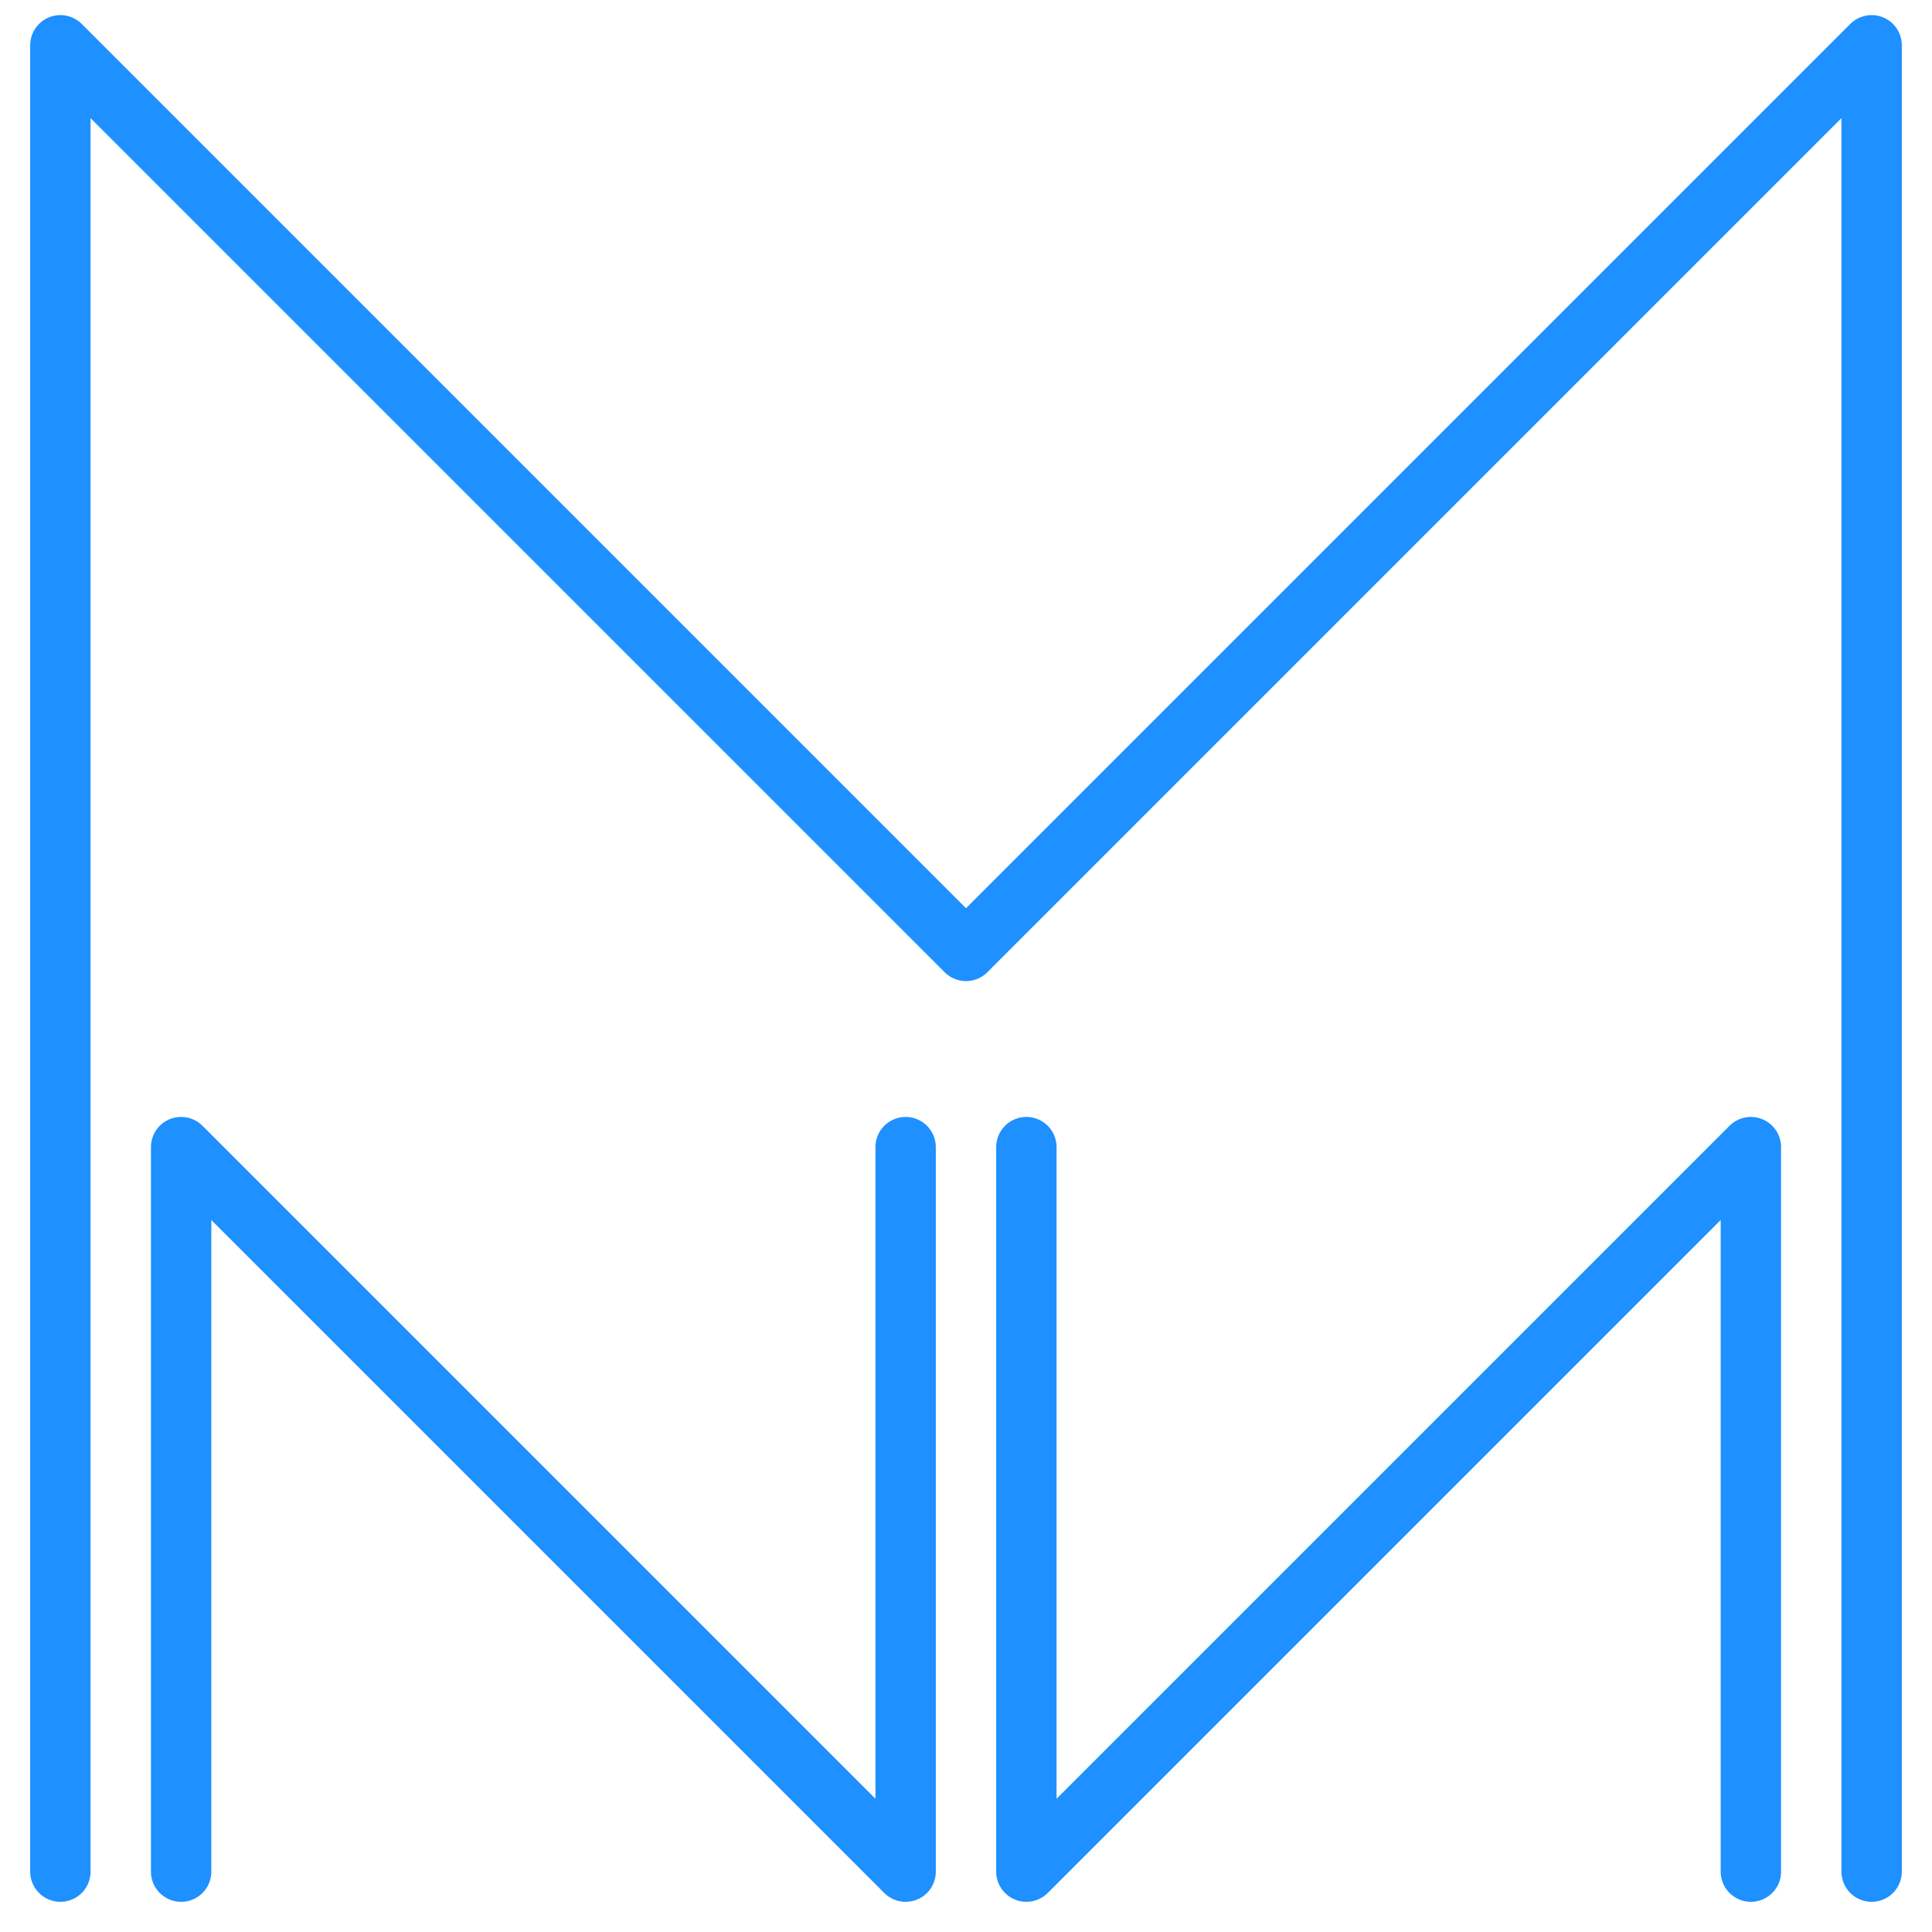
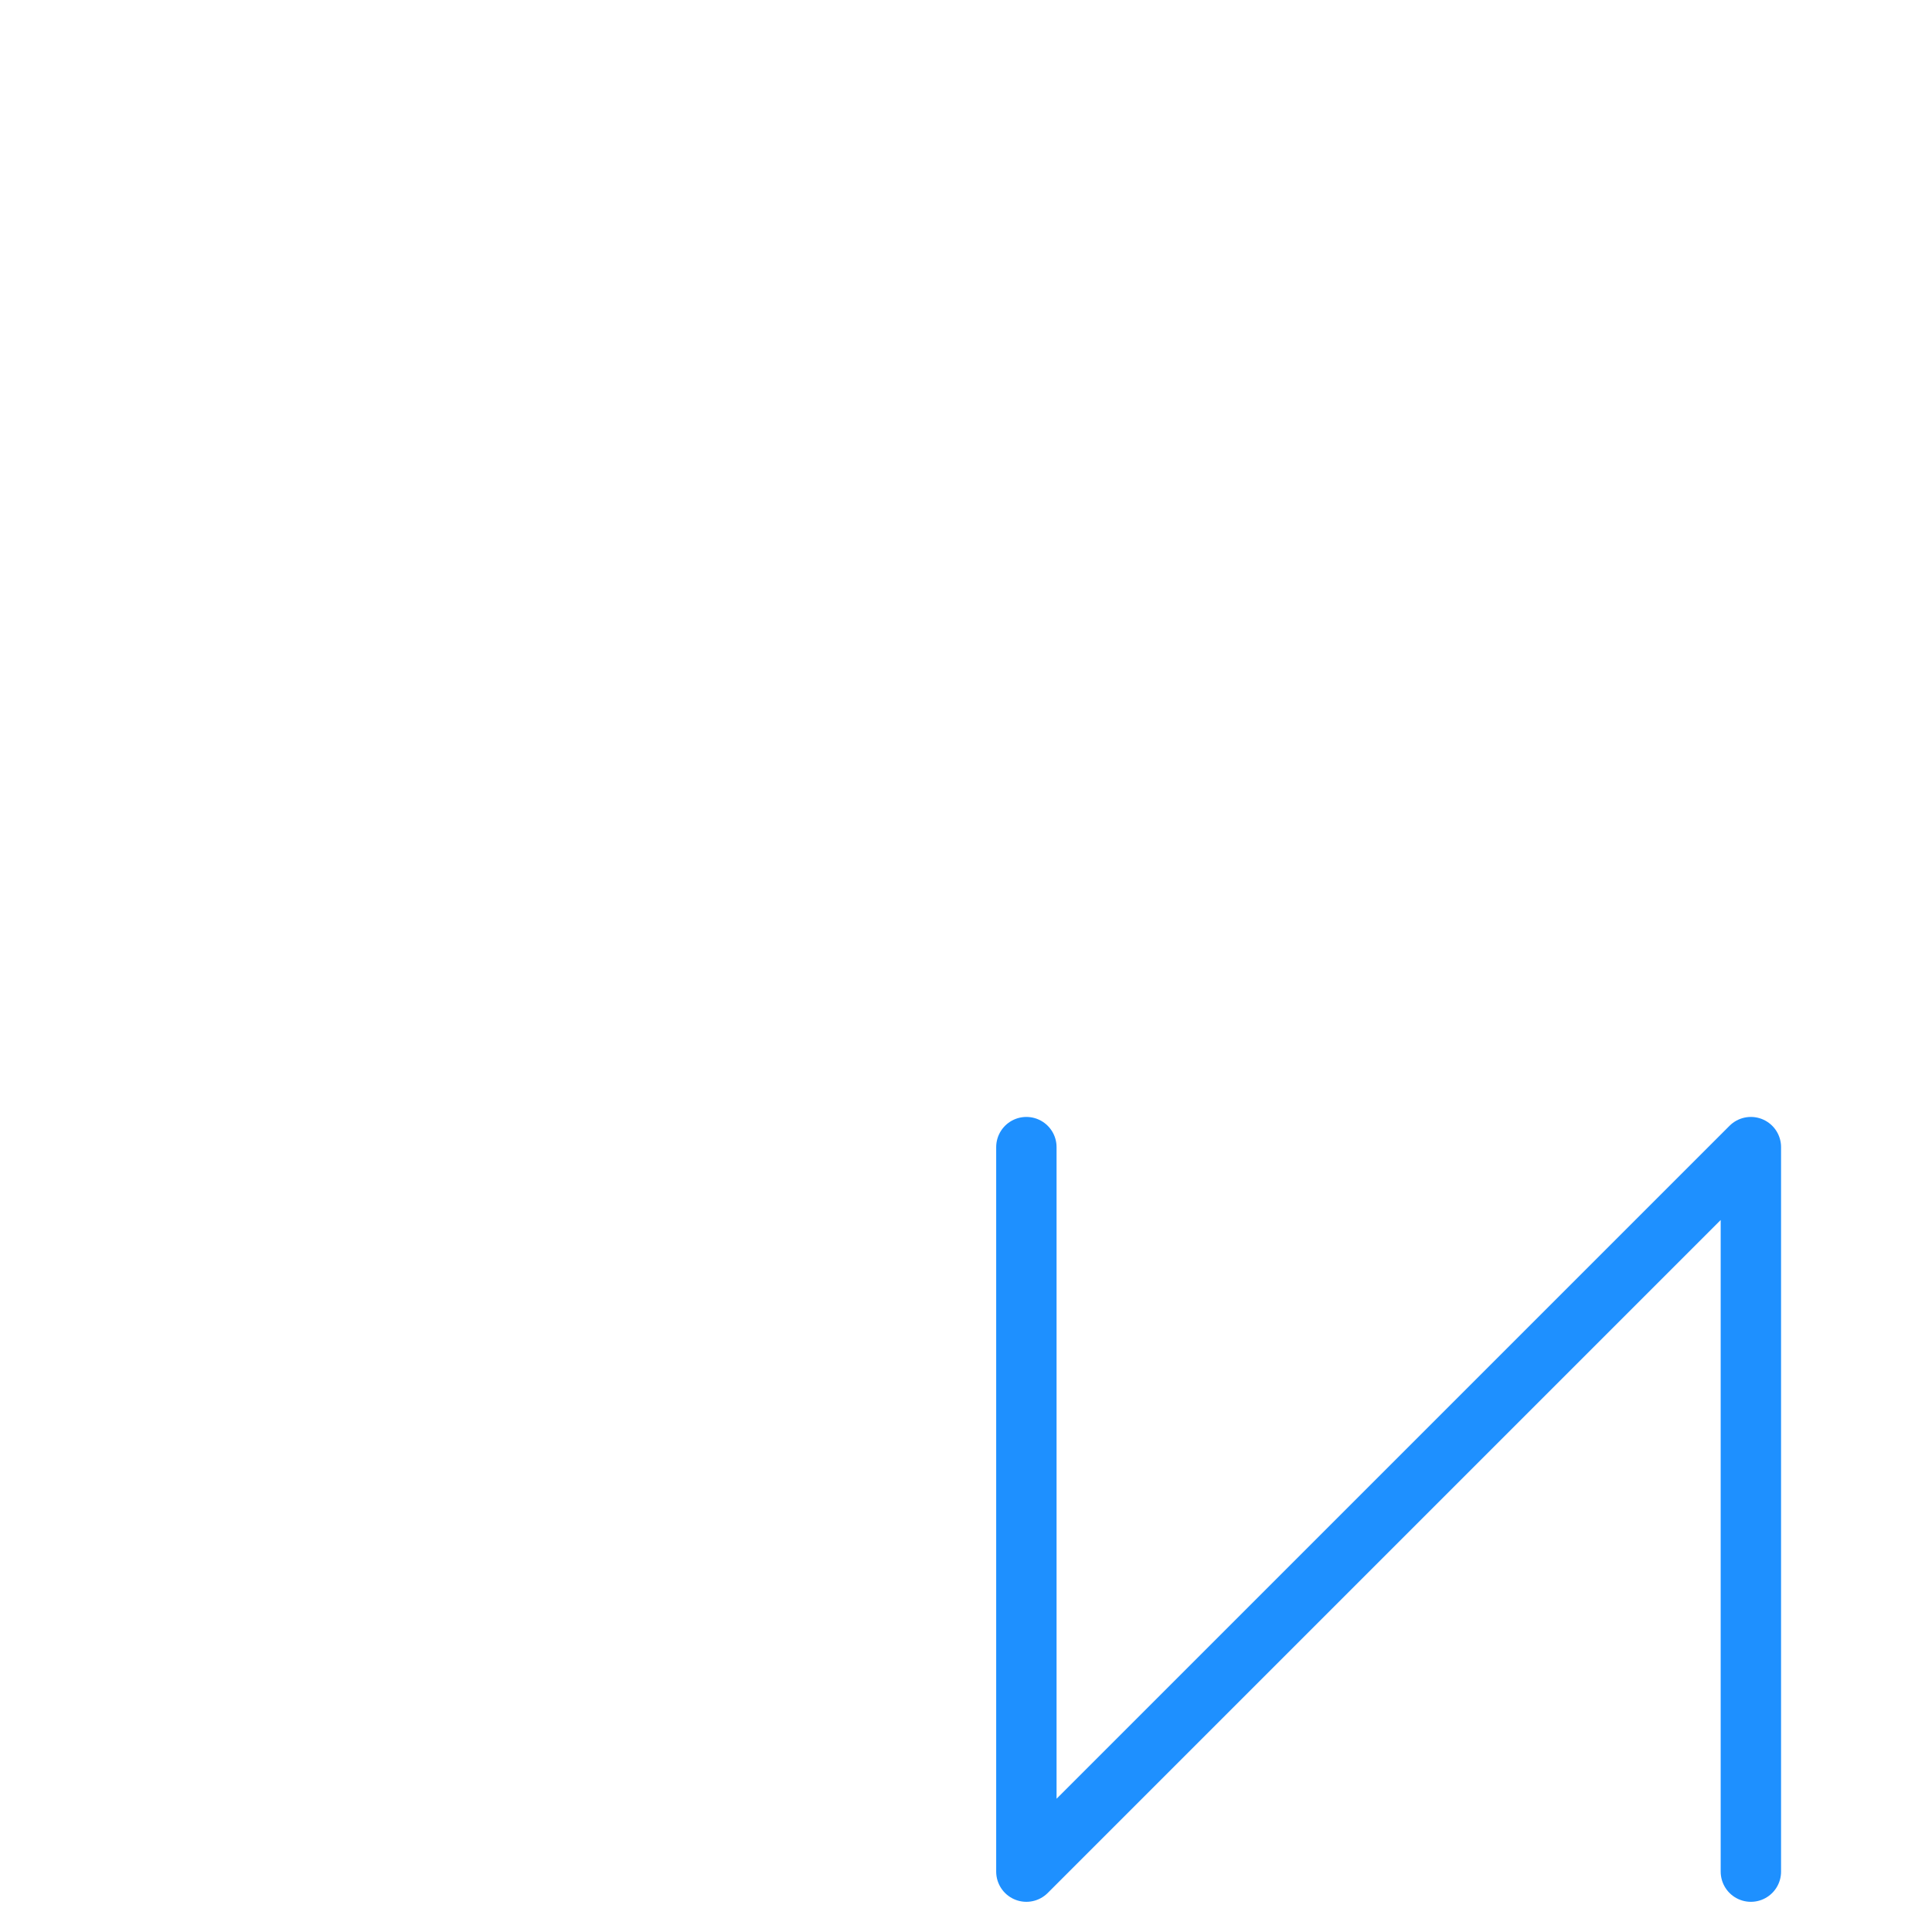
<svg xmlns="http://www.w3.org/2000/svg" width="512" height="512">
  <defs>
    <style type="text/css">
        .character {
         stroke: dodgerblue;
         stroke-width: 16;
         stroke-linecap: round;
         stroke-linejoin: round;
         stroke-opacity: 1;
         fill: none;
       }
    </style>
  </defs>
-   <path d="M 16 496 l 0 -484 l 240 240 l 240 -240 l 0 484" class="character" />
-   <path d="M 48 496 l 0 -192 l 192 192 l 0 -192" class="character" />
  <path d="M 464 496 l 0 -192 l -192 192 l 0 -192" class="character" />
</svg>